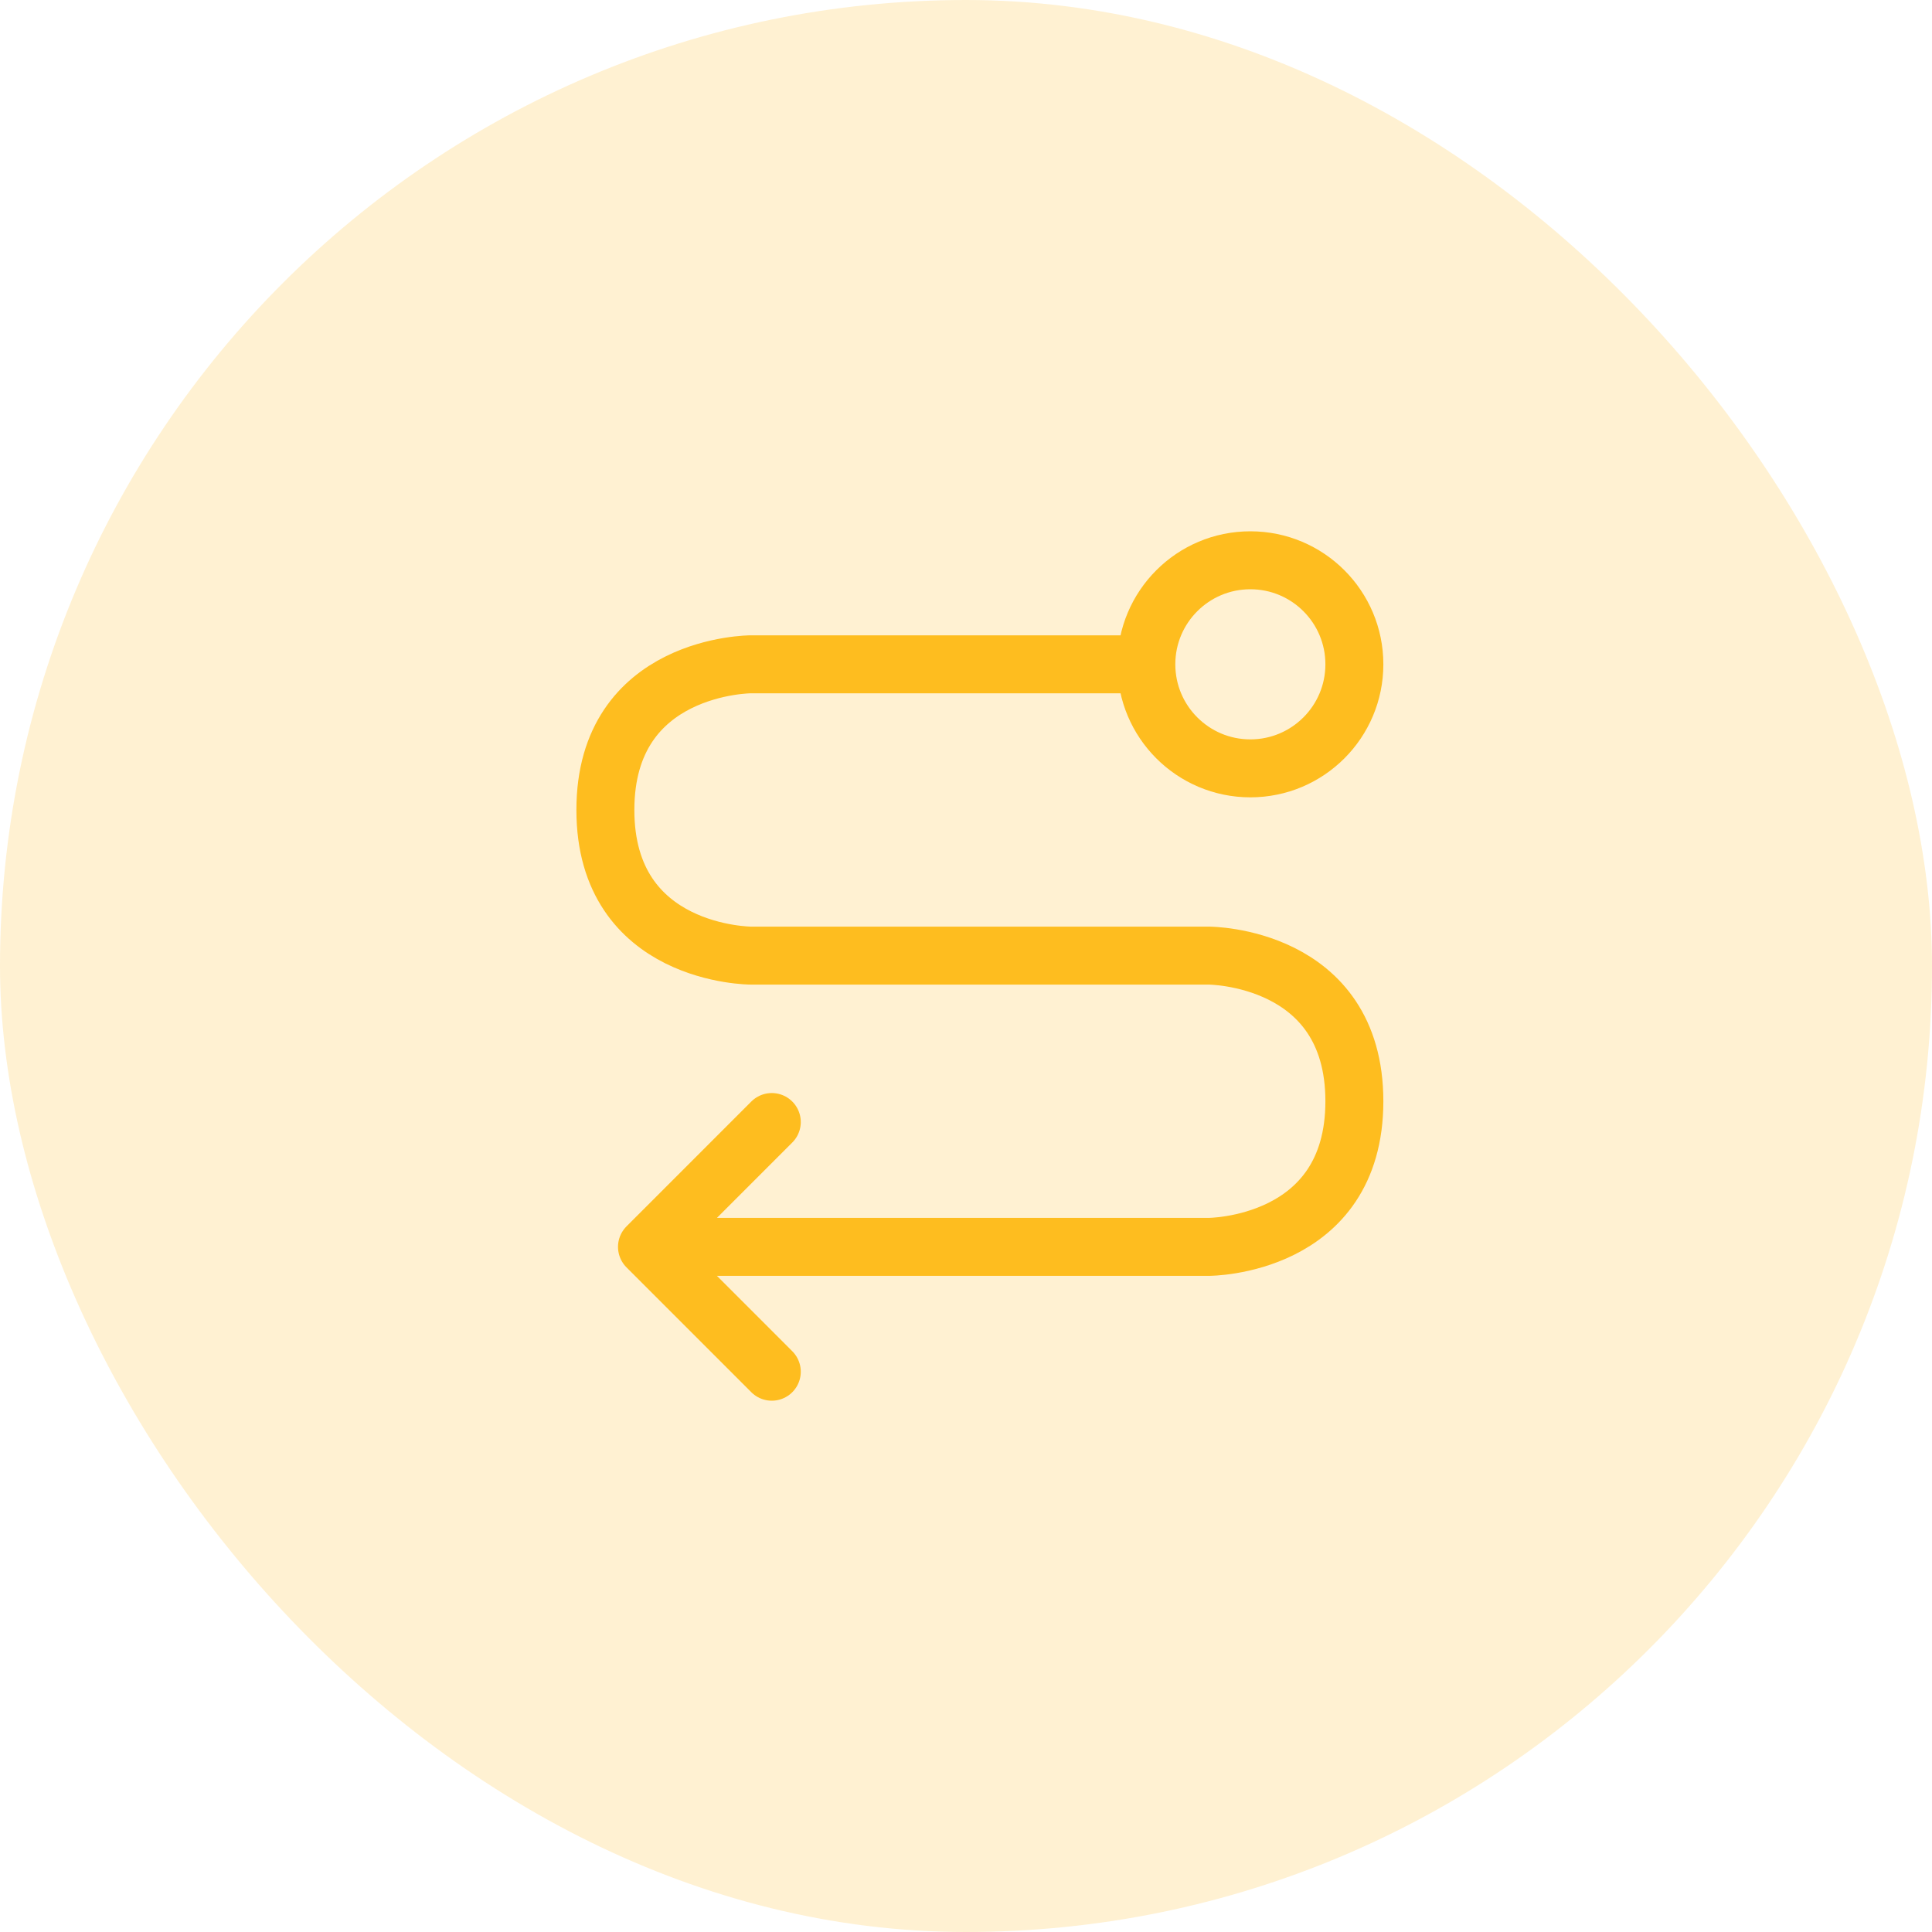
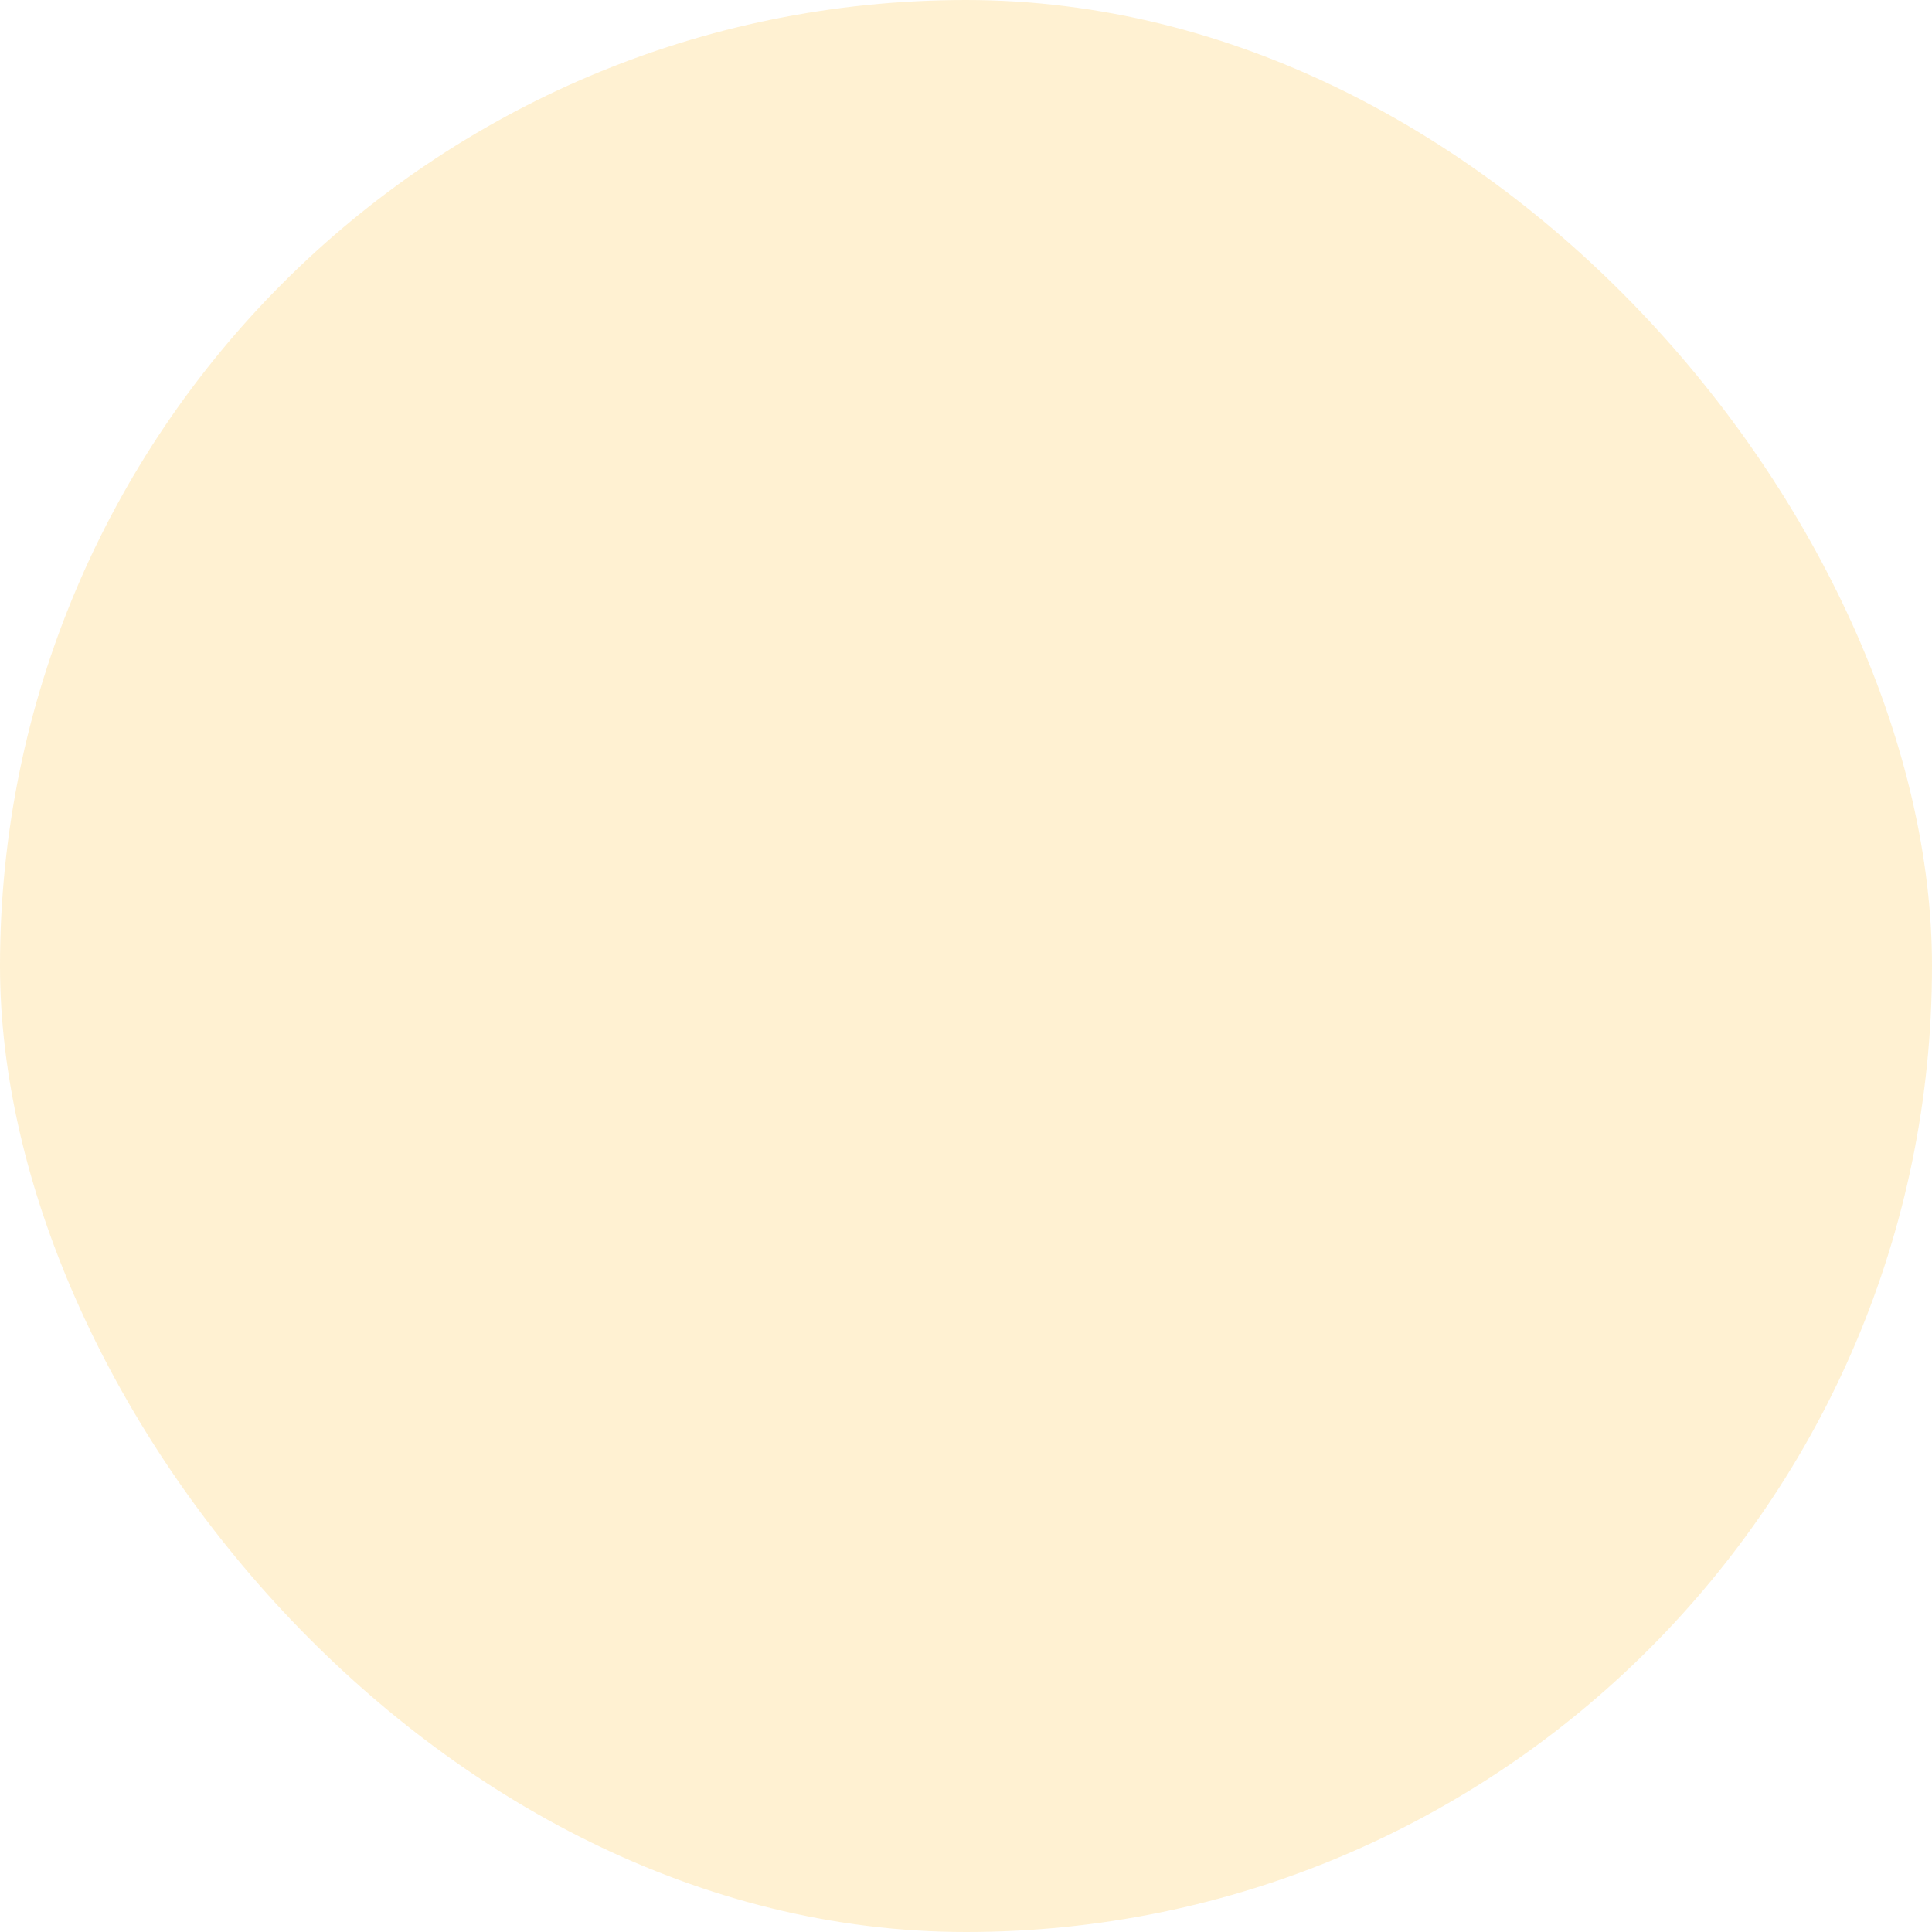
<svg xmlns="http://www.w3.org/2000/svg" width="50" height="50" viewBox="0 0 50 50" fill="none">
  <g id="tracking">
    <rect width="50" height="50" rx="25" fill="#FEBD1F" fill-opacity="0.2" />
    <g id="icon_15">
-       <path id="Vector" d="M16.744 32.269H31.282C31.282 32.269 35.051 32.269 35.051 28.5C35.051 24.731 31.282 24.731 31.282 24.731H19.436C19.436 24.731 15.667 24.731 15.667 20.962C15.667 17.192 19.436 17.192 19.436 17.192H29.667M16.744 32.269L19.974 29.038M16.744 32.269L19.974 35.5M29.667 17.192C29.667 18.679 30.872 19.885 32.359 19.885C33.846 19.885 35.051 18.679 35.051 17.192C35.051 15.705 33.846 14.5 32.359 14.5C30.872 14.5 29.667 15.705 29.667 17.192Z" stroke="#FEBD1F" stroke-width="1.5" stroke-linecap="round" stroke-linejoin="round" />
-     </g>
+       </g>
  </g>
</svg>